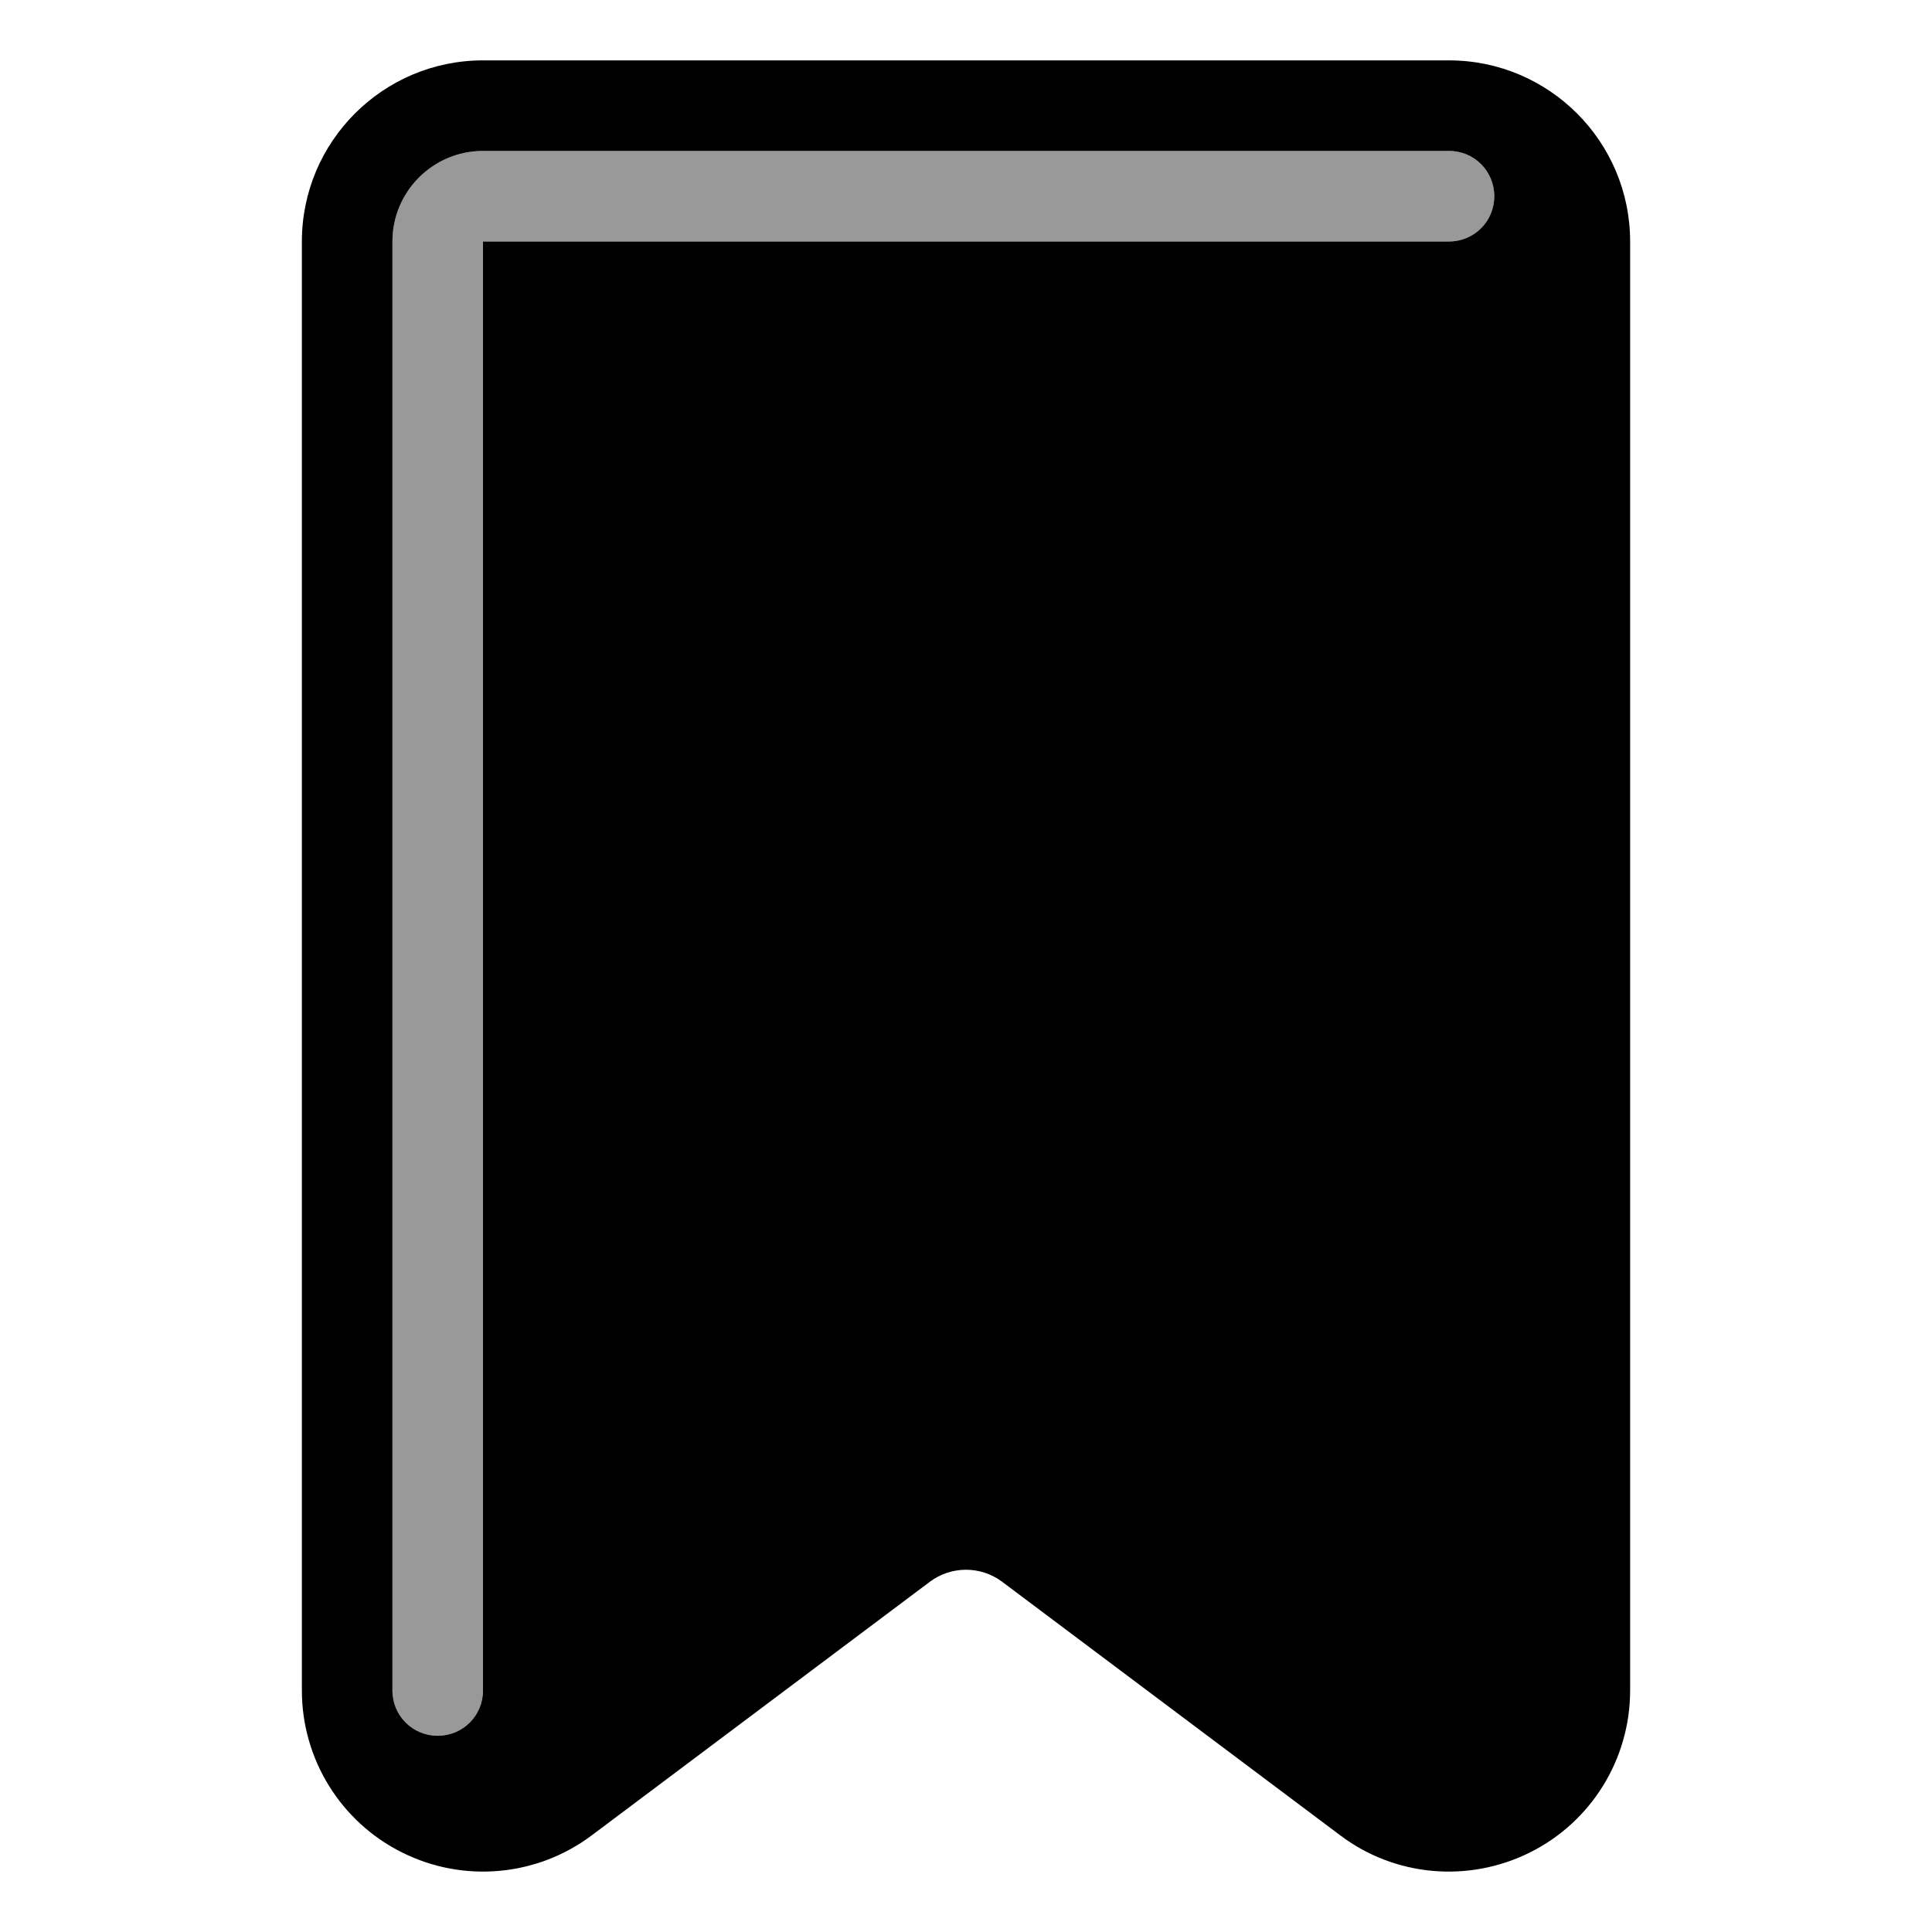
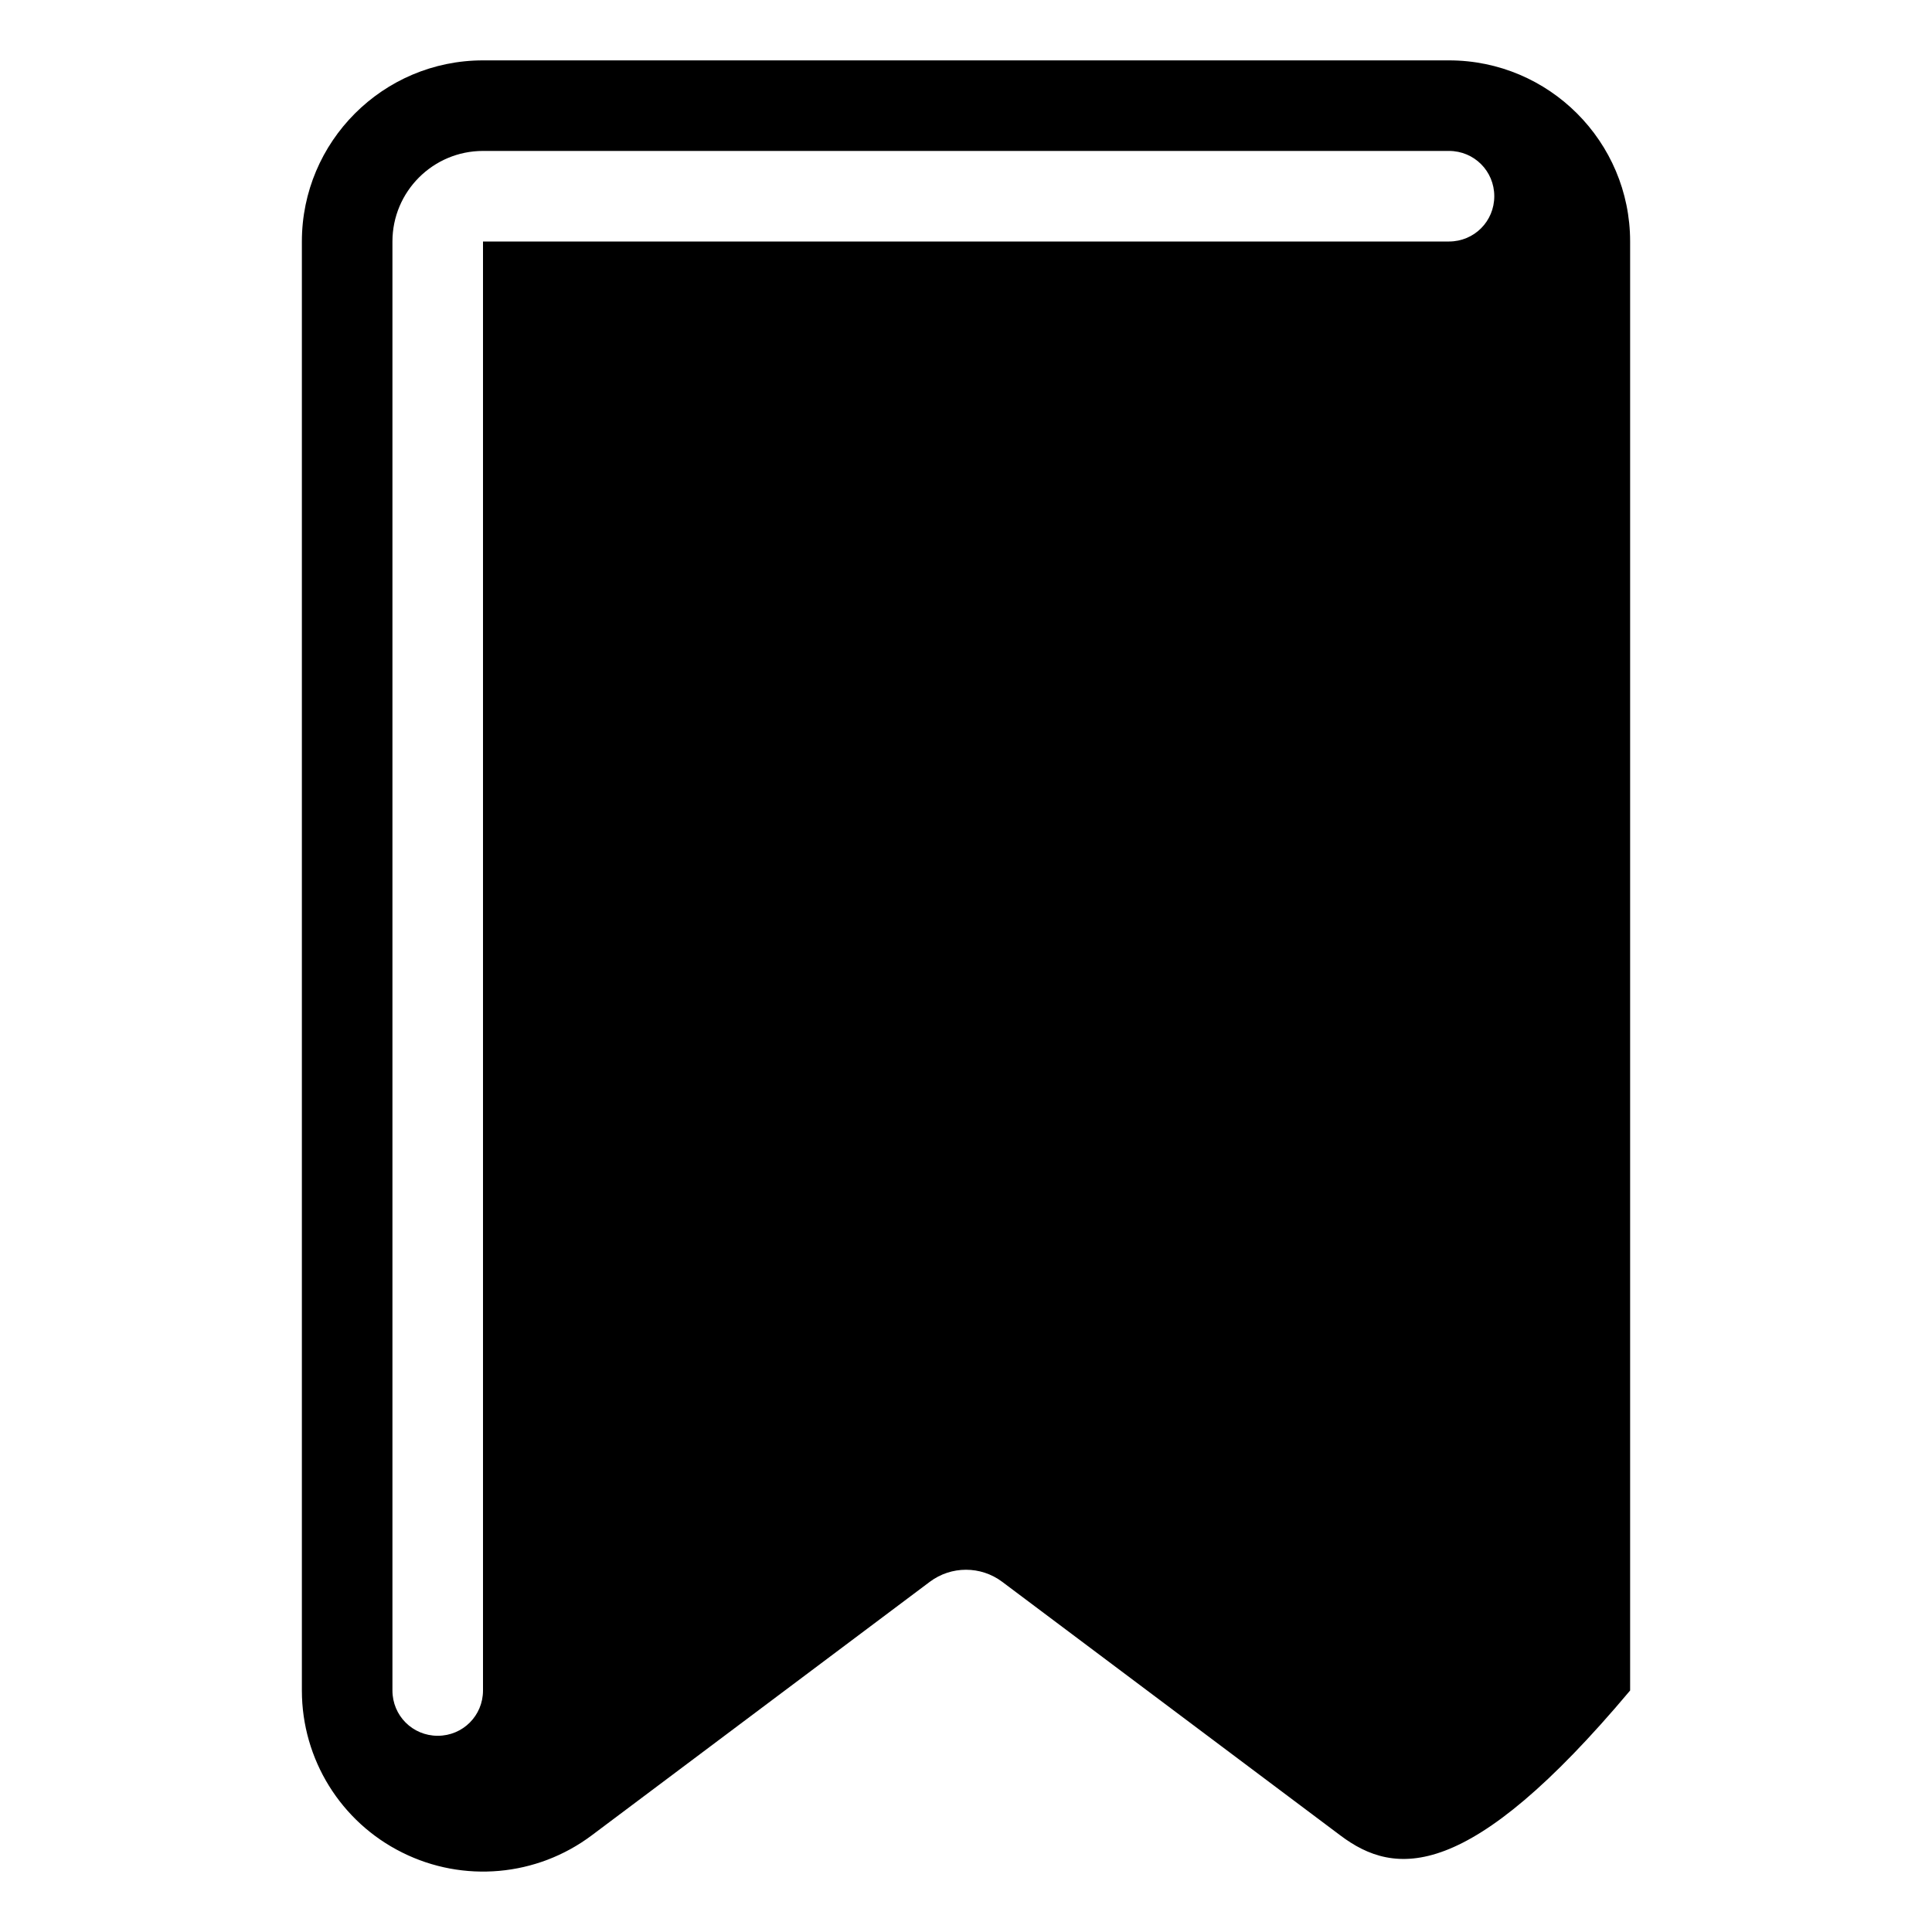
<svg xmlns="http://www.w3.org/2000/svg" viewBox="0 0 576 576">
-   <path opacity=".4" fill="currentColor" d="M117 72C117 57.1 129.1 45 144 45L432 45C439.5 45 445.5 51 445.5 58.5C445.5 66 439.5 72 432 72L144 72L144 504C144 511.5 138 517.5 130.5 517.5C123 517.5 117 511.5 117 504L117 72z" />
-   <path fill="currentColor" d="M119.9 552.3C101.6 543.2 90 524.5 90 504L90 72C90 42.2 114.2 18 144 18L432 18C461.8 18 486 42.2 486 72L486 504C486 524.5 474.4 543.2 456.1 552.3C437.8 561.4 415.9 559.5 399.6 547.2L298.8 471.6C292.4 466.8 283.6 466.8 277.2 471.6L176.4 547.2C160 559.5 138.1 561.4 119.9 552.3zM144 45C129.1 45 117 57.1 117 72L117 504C117 511.5 123 517.5 130.5 517.5C138 517.5 144 511.5 144 504L144 72L432 72C439.5 72 445.5 66 445.5 58.5C445.5 51 439.5 45 432 45L144 45z" />
+   <path fill="currentColor" d="M119.9 552.3C101.6 543.2 90 524.5 90 504L90 72C90 42.2 114.2 18 144 18L432 18C461.8 18 486 42.2 486 72L486 504C437.8 561.4 415.9 559.5 399.6 547.2L298.8 471.6C292.4 466.8 283.6 466.8 277.2 471.6L176.4 547.2C160 559.5 138.1 561.4 119.9 552.3zM144 45C129.1 45 117 57.1 117 72L117 504C117 511.5 123 517.5 130.5 517.5C138 517.5 144 511.5 144 504L144 72L432 72C439.5 72 445.5 66 445.5 58.5C445.5 51 439.5 45 432 45L144 45z" />
</svg>